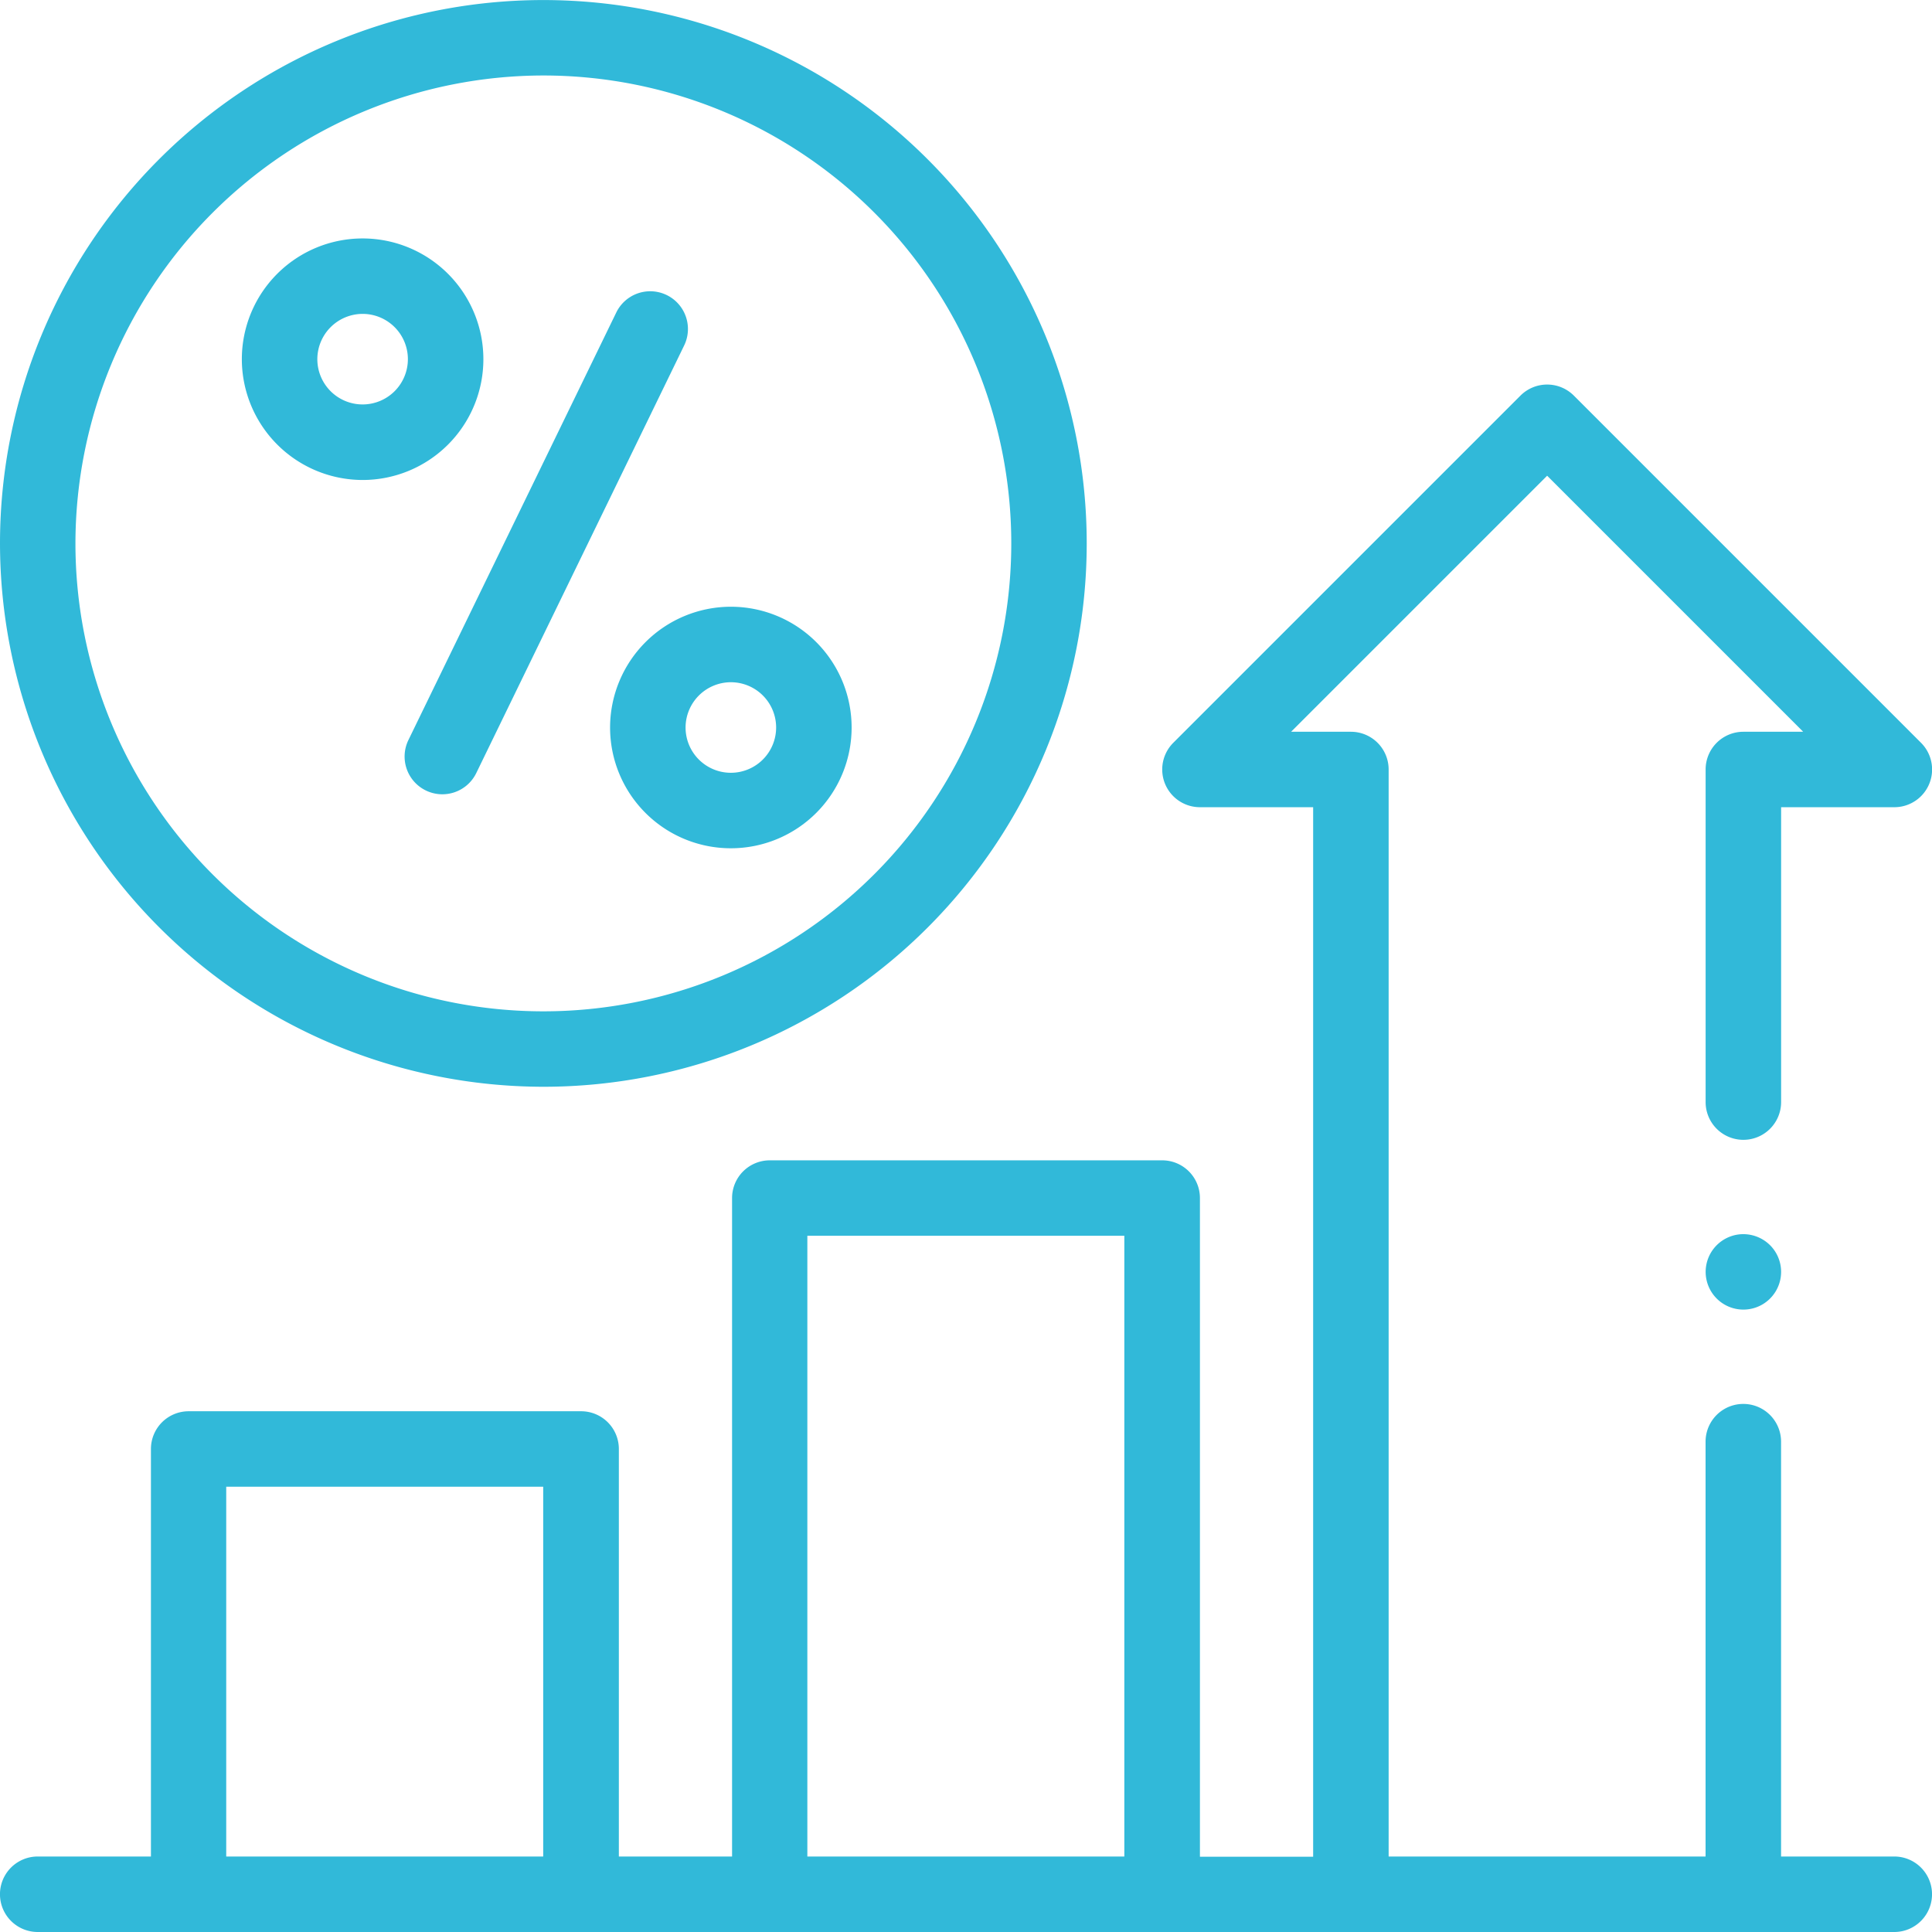
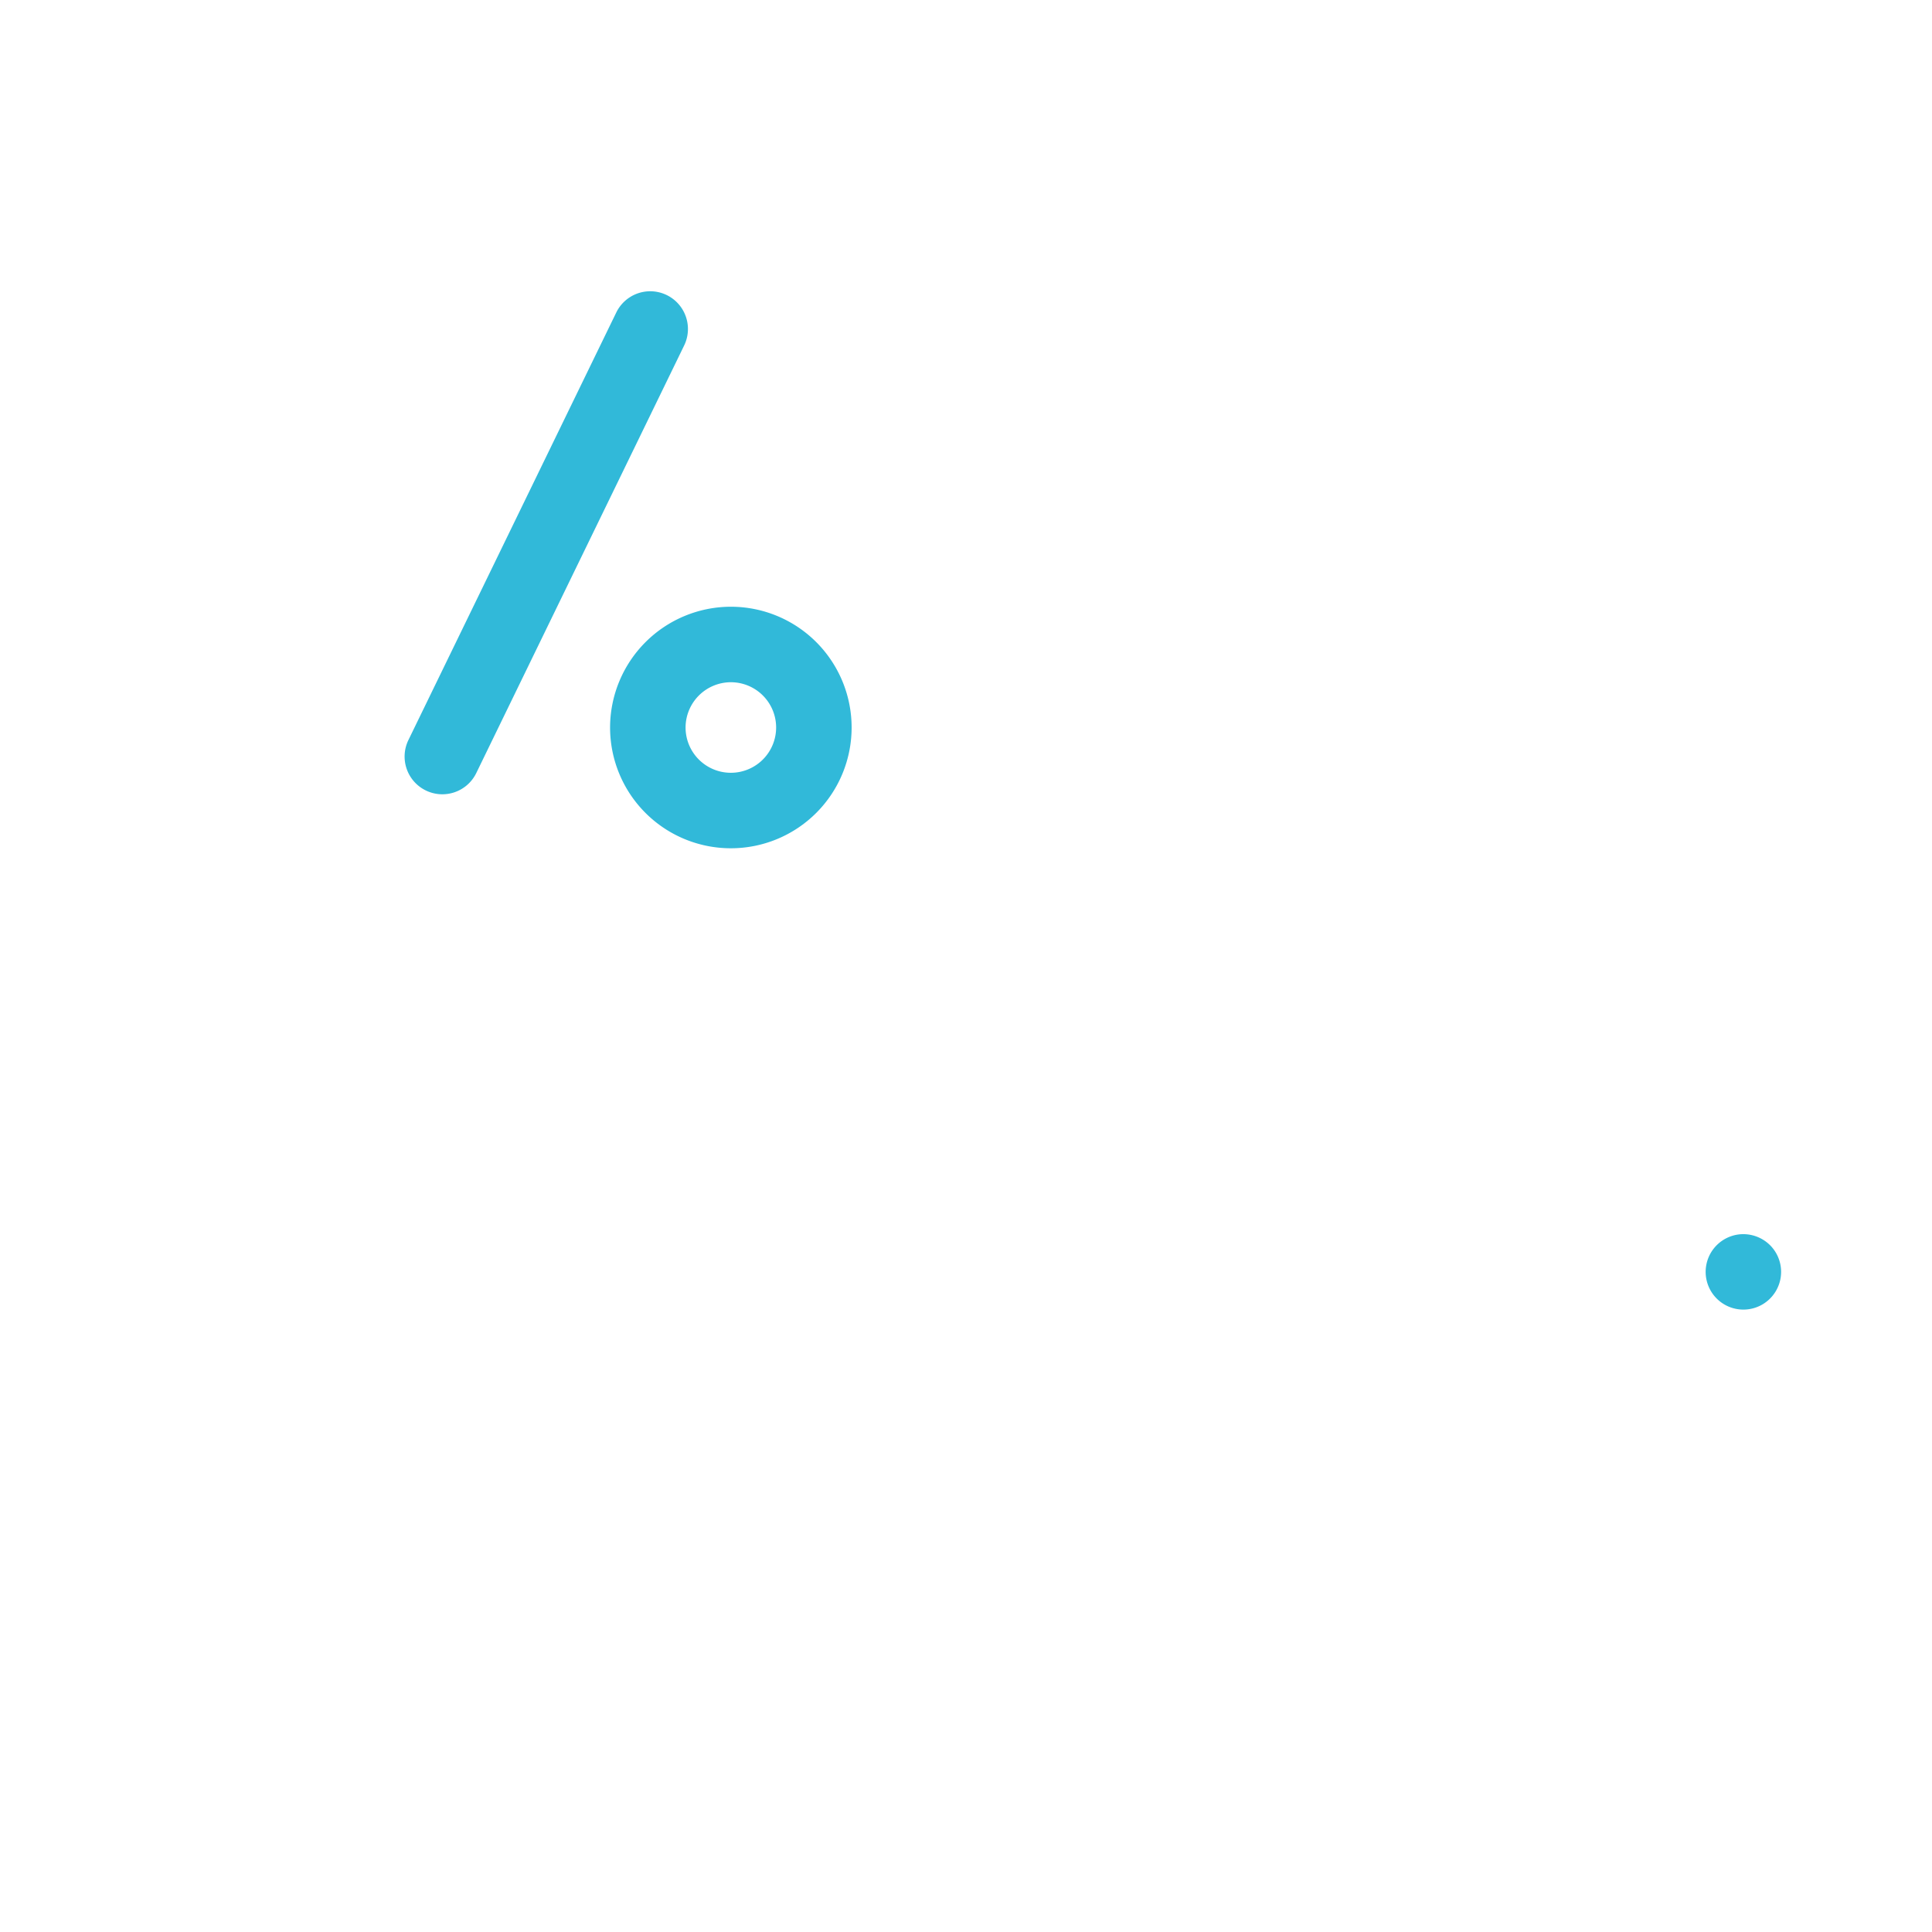
<svg xmlns="http://www.w3.org/2000/svg" id="Group_21979" data-name="Group 21979" width="38.106" height="38.106" viewBox="0 0 38.106 38.106">
-   <path id="XMLID_1282_" d="M10.717,21.435A10.717,10.717,0,1,0,0,10.717,10.729,10.729,0,0,0,10.717,21.435Zm0-19.946a9.229,9.229,0,1,1-9.229,9.229A9.239,9.239,0,0,1,10.717,1.489Z" fill="#31b9d9" />
  <path id="XMLID_1306_" d="M107.631,87.028a.744.744,0,0,0,.995-.344l4.1-8.433a.744.744,0,1,0-1.339-.65l-4.1,8.433A.744.744,0,0,0,107.631,87.028Z" transform="translate(-99.232 -71.437)" fill="#31b9d9" />
-   <path id="XMLID_1329_" d="M66.469,67.963a2.382,2.382,0,1,0-2.382-2.382A2.385,2.385,0,0,0,66.469,67.963Zm0-3.276a.893.893,0,1,1-.893.893A.895.895,0,0,1,66.469,64.687Z" transform="translate(-59.317 -58.496)" fill="#31b9d9" />
  <path id="XMLID_1332_" d="M161.681,163.174a2.382,2.382,0,1,0,2.382-2.382A2.385,2.385,0,0,0,161.681,163.174Zm2.382-.893a.893.893,0,1,1-.893.893A.895.895,0,0,1,164.063,162.281Z" transform="translate(-149.648 -148.825)" fill="#31b9d9" />
-   <path id="XMLID_1336_" d="M37.362,130.956H35.129v-8.182a.744.744,0,1,0-1.489,0v8.182H27.389v-21.44a.744.744,0,0,0-.744-.744h-1.18l5.05-5.05,5.05,5.05h-1.18a.744.744,0,0,0-.744.744v6.56a.744.744,0,1,0,1.489,0V110.26h2.233a.744.744,0,0,0,.526-1.271l-6.847-6.847a.744.744,0,0,0-1.053,0l-6.847,6.847a.744.744,0,0,0,.526,1.271H25.9v20.7H23.667V117.969a.744.744,0,0,0-.744-.744h-7.74a.744.744,0,0,0-.744.744v12.987H12.206v-8.038a.744.744,0,0,0-.744-.744H3.721a.744.744,0,0,0-.744.744v8.038H.744a.744.744,0,1,0,0,1.489H37.362a.744.744,0,0,0,0-1.489Zm-32.9,0v-7.294h6.252v7.294Zm11.462,0V118.713h6.252v12.243Z" transform="translate(0 -94.339)" fill="#31b9d9" />
  <path id="XMLID_1361_" d="M452.774,327.07a.744.744,0,1,0,.526.218A.75.75,0,0,0,452.774,327.07Z" transform="translate(-418.388 -302.728)" fill="#31b9d9" />
</svg>